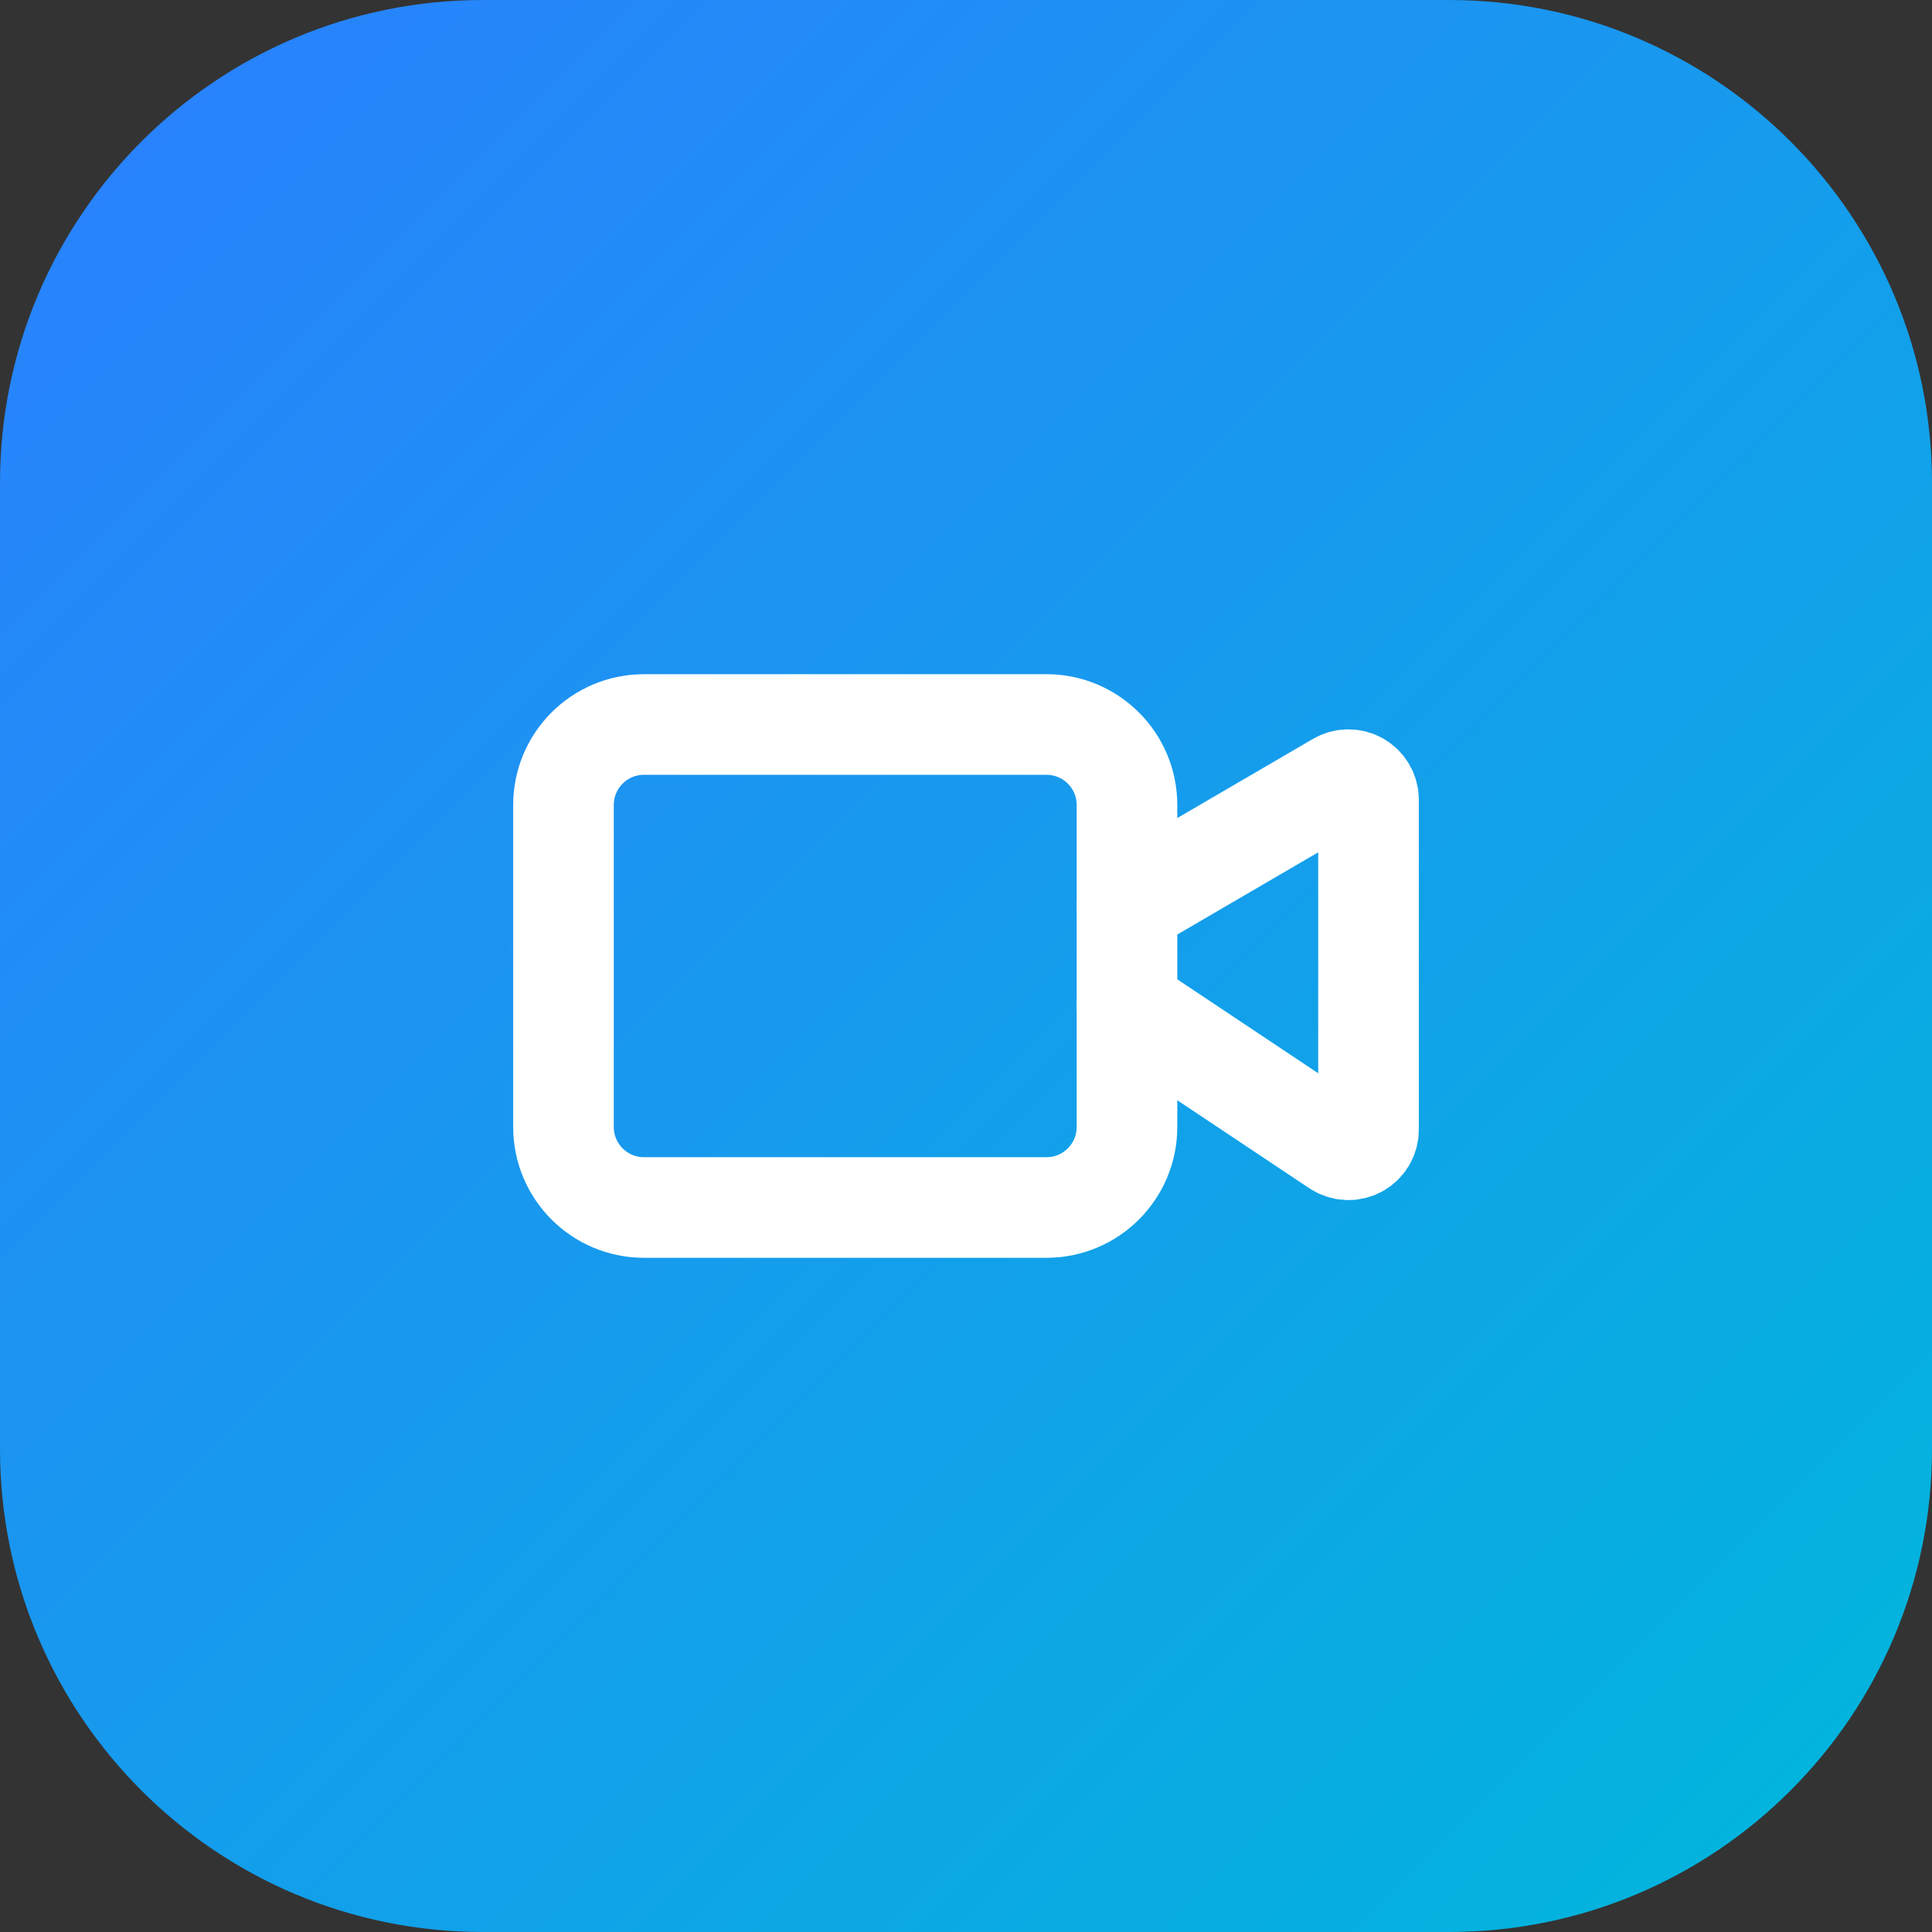
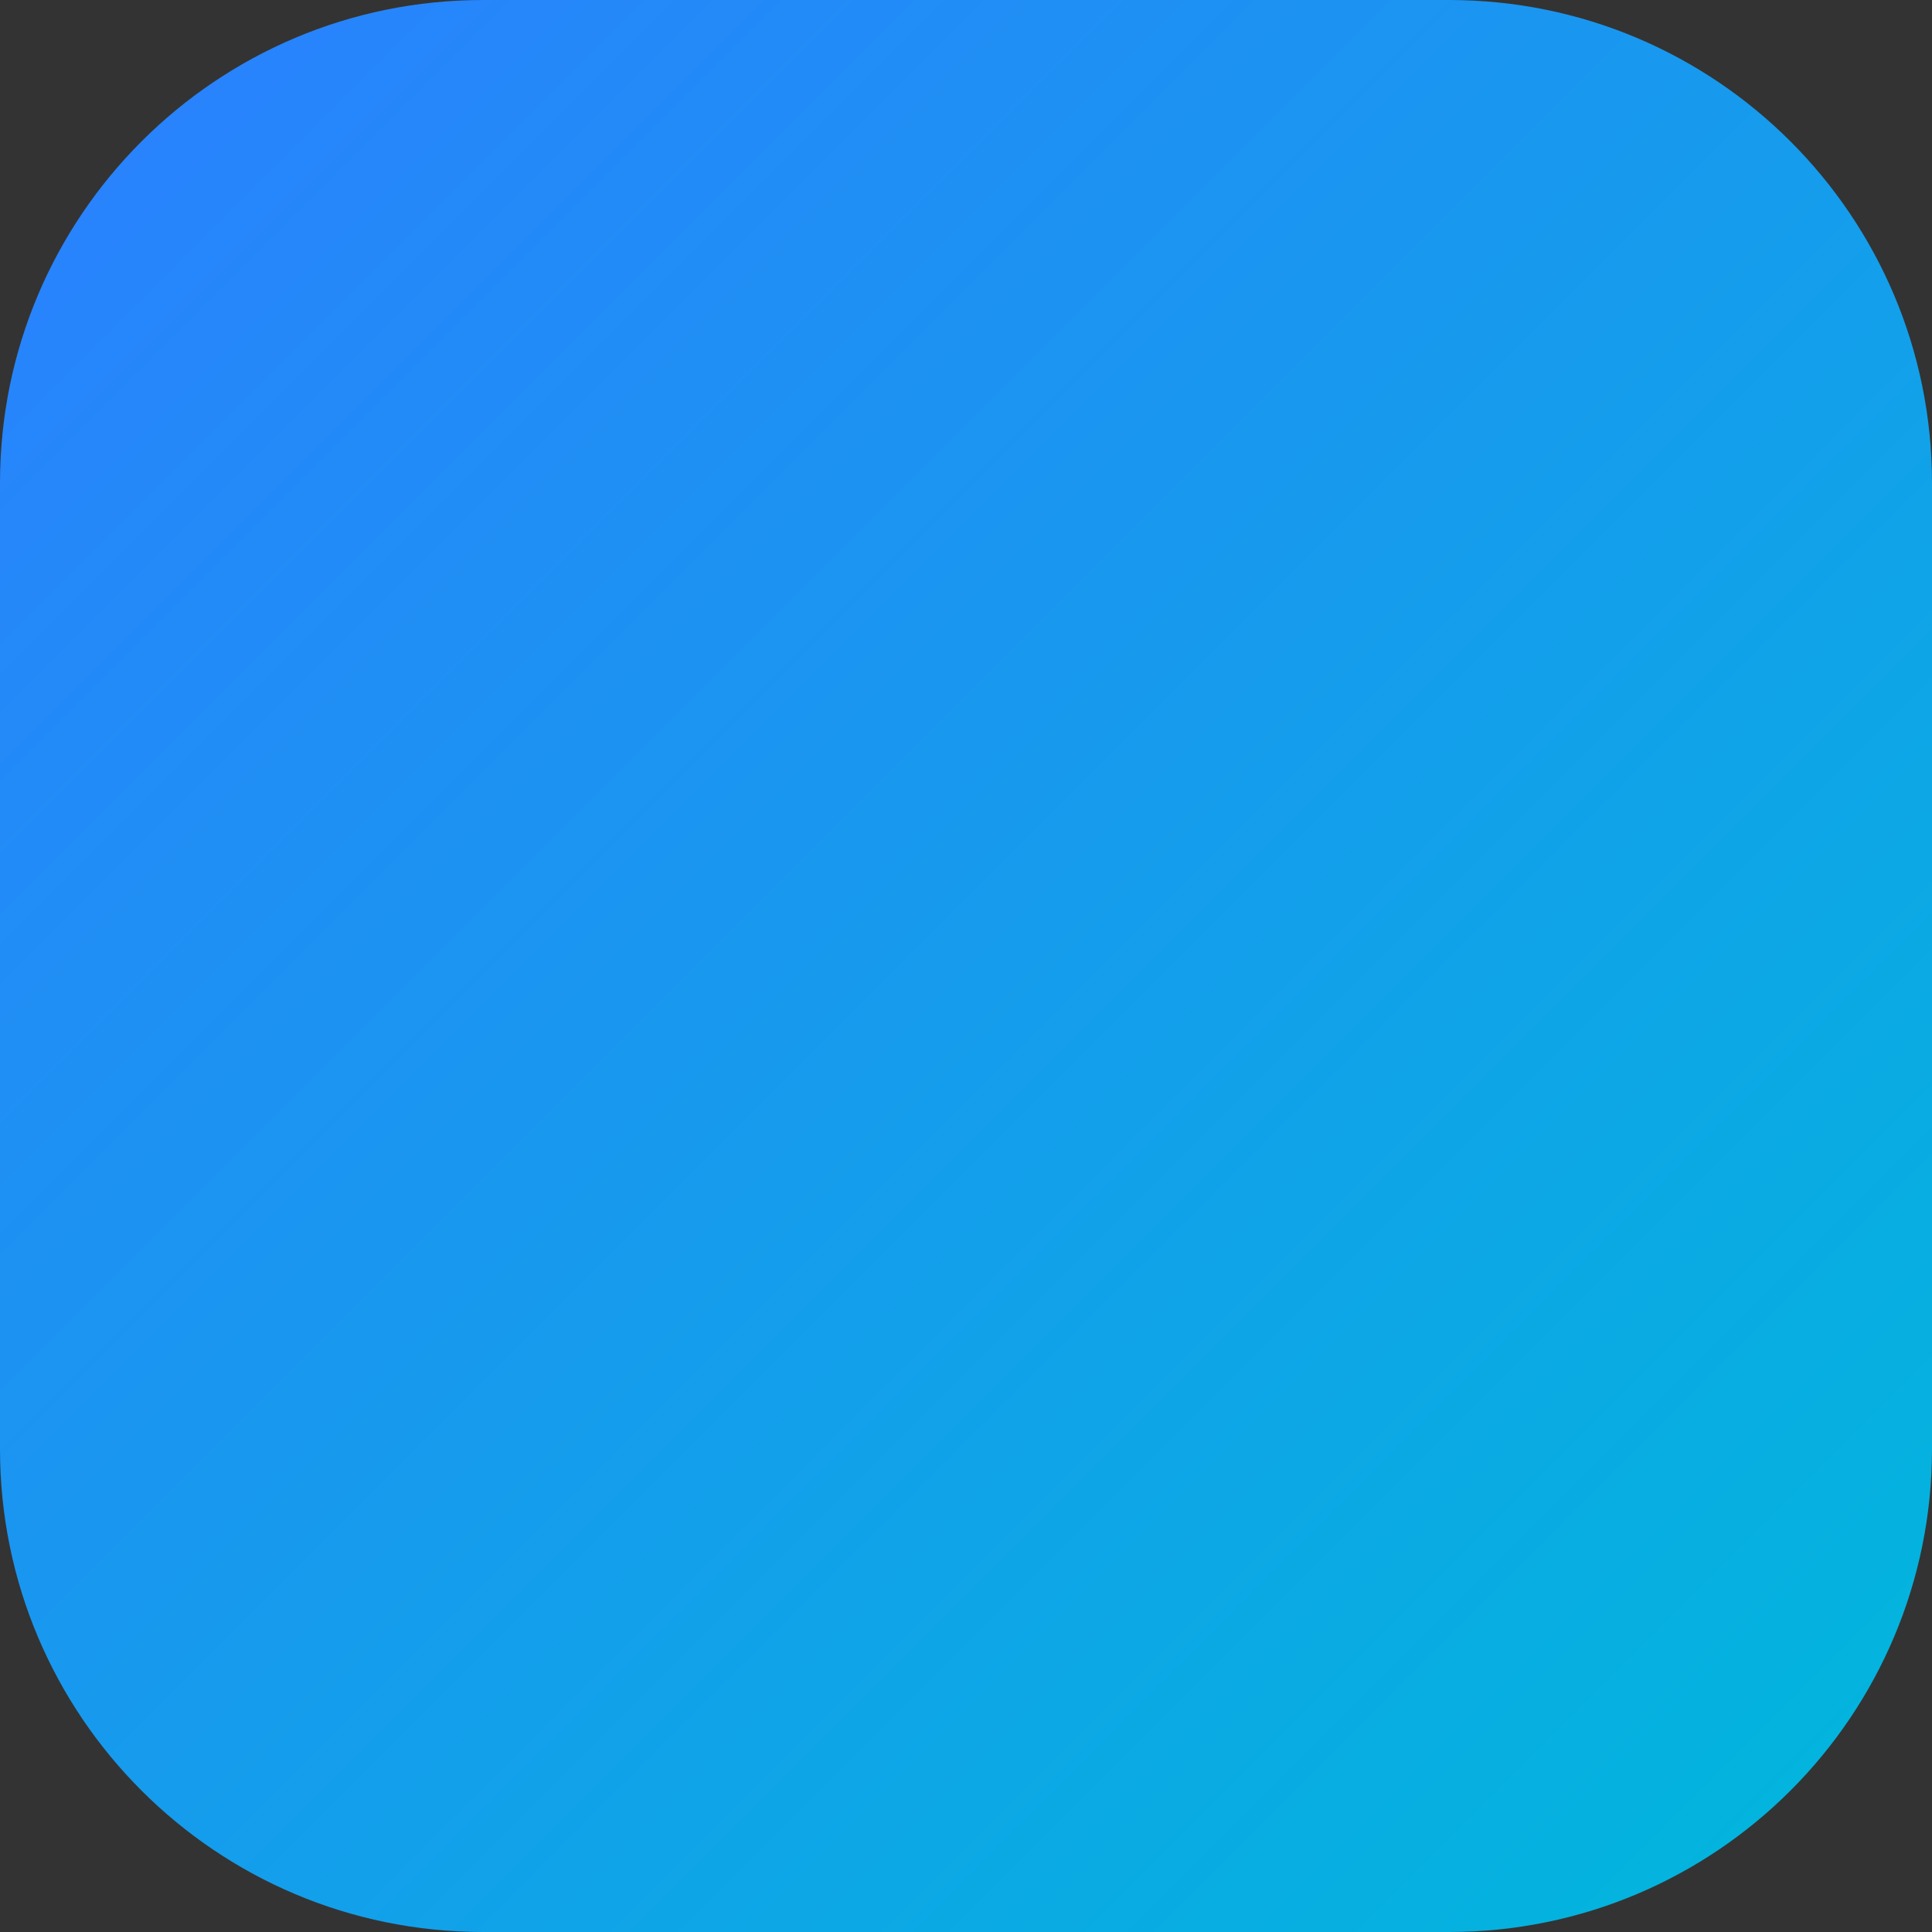
<svg xmlns="http://www.w3.org/2000/svg" width="64" height="64" viewBox="0 0 64 64" fill="none">
  <rect x="0" y="0" width="64" height="64" fill="#333333" stroke="none" />
  <path d="M0 16C0 7.163 7.163 0 16 0H48C56.837 0 64 7.163 64 16V48C64 56.837 56.837 64 48 64H16C7.163 64 0 56.837 0 48V16Z" fill="url(#paint0_linear_202_915)" />
-   <path d="M37.334 33.334L44.298 37.976C44.398 38.043 44.515 38.081 44.636 38.087C44.756 38.093 44.876 38.066 44.982 38.009C45.088 37.952 45.177 37.867 45.239 37.764C45.301 37.66 45.334 37.542 45.334 37.422V26.494C45.334 26.376 45.303 26.261 45.244 26.16C45.186 26.058 45.101 25.974 44.999 25.915C44.898 25.857 44.782 25.826 44.665 25.827C44.548 25.827 44.433 25.858 44.331 25.918L37.334 30" stroke="white" stroke-width="3.333" stroke-linecap="round" stroke-linejoin="round" />
-   <path d="M34.666 24H21.333C19.86 24 18.666 25.194 18.666 26.667V37.333C18.666 38.806 19.86 40 21.333 40H34.666C36.139 40 37.333 38.806 37.333 37.333V26.667C37.333 25.194 36.139 24 34.666 24Z" stroke="white" stroke-width="3.333" stroke-linecap="round" stroke-linejoin="round" />
  <defs>
    <linearGradient id="paint0_linear_202_915" x1="0" y1="0" x2="64" y2="64" gradientUnits="userSpaceOnUse">
      <stop stop-color="#2B7FFF" />
      <stop offset="1" stop-color="#00B8DB" />
    </linearGradient>
  </defs>
</svg>